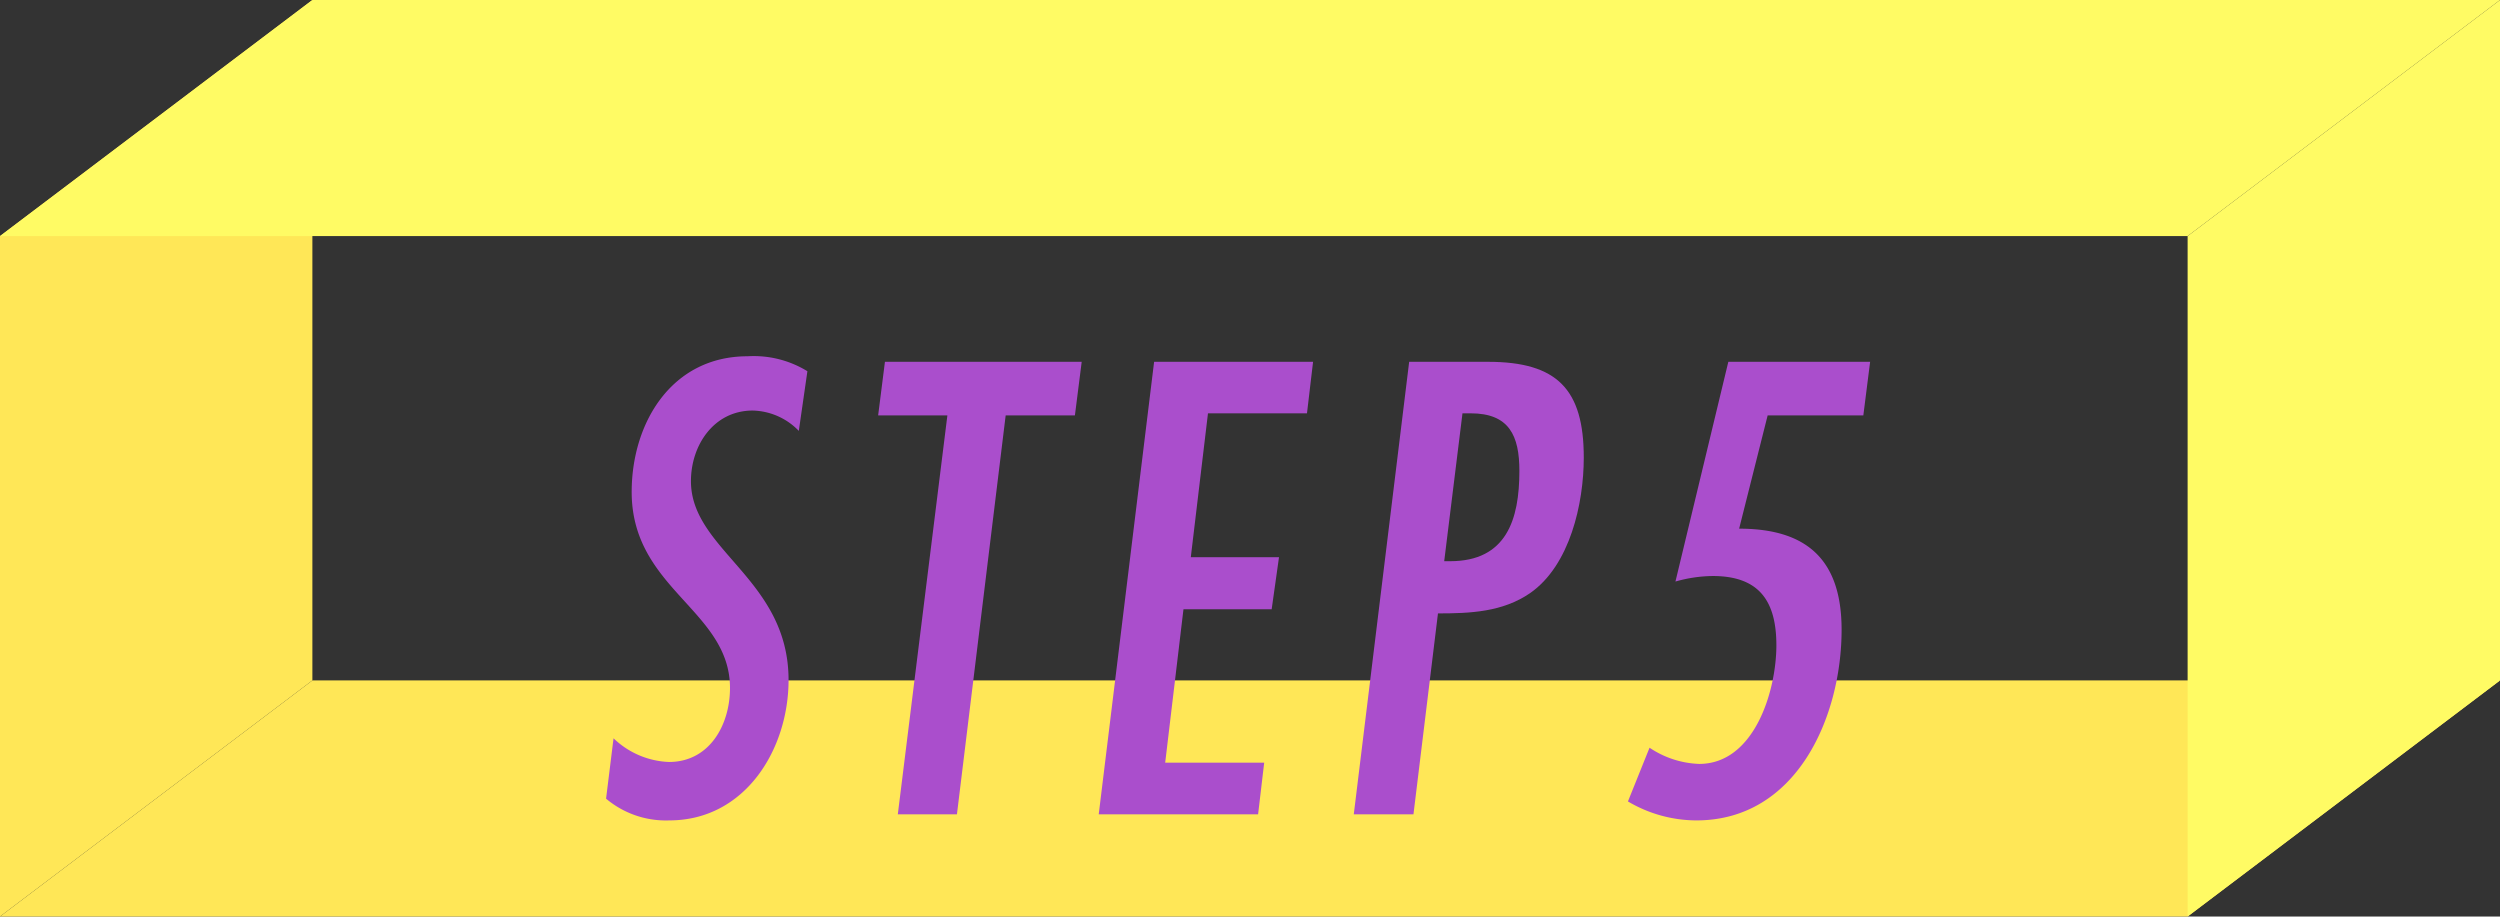
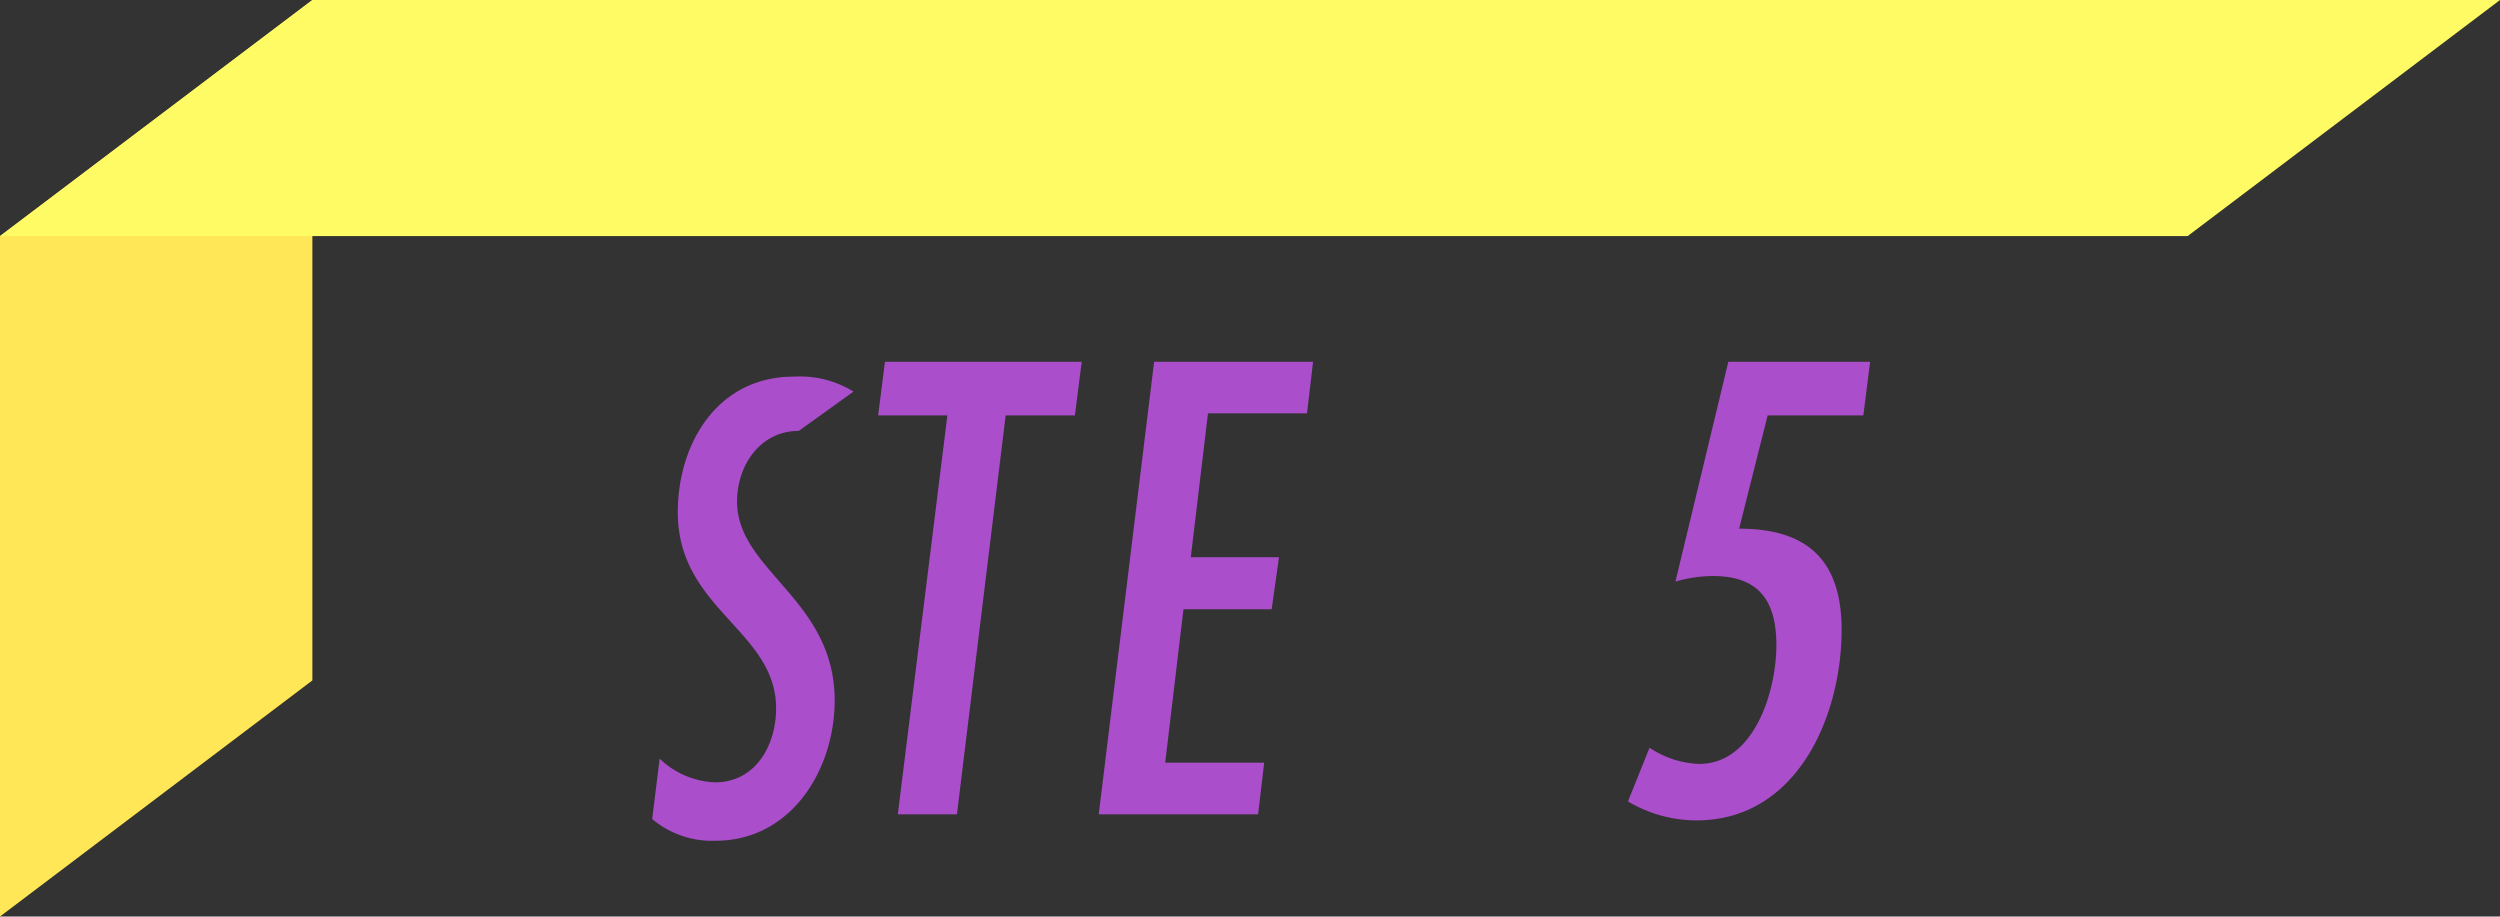
<svg xmlns="http://www.w3.org/2000/svg" viewBox="0 0 180.55 66.19">
  <rect x="0" y="0" width="180.55" height="66.19" fill="#333333" stroke="none" />
  <defs>
    <style>.cls-1{fill:#ffe757;}.cls-2{fill:#fffb64;}.cls-3{fill:#aa4ecc;}</style>
  </defs>
  <g id="レイヤー_2" data-name="レイヤー 2">
    <g id="レイヤー_1-2" data-name="レイヤー 1">
-       <polygon class="cls-1" points="157.99 66.19 0 66.19 22.56 49.14 180.55 49.14 157.99 66.19" />
      <polygon class="cls-1" points="0 17.05 0 66.19 22.56 49.14 22.56 0 0 17.05" />
      <polygon class="cls-2" points="157.99 17.05 0 17.05 22.56 0 180.55 0 157.99 17.05" />
-       <polygon class="cls-2" points="157.99 17.05 157.99 66.19 180.55 49.14 180.55 0 157.99 17.05" />
-       <path class="cls-3" d="M57.69,31.12a4.77,4.77,0,0,0-3.33-1.47c-2.8,0-4.46,2.5-4.46,5.1,0,5,7.05,7.06,7.05,14.36,0,5-3.13,10.14-8.62,10.14a6.71,6.71,0,0,1-4.56-1.57l.54-4.36a6.1,6.1,0,0,0,4,1.71c2.94,0,4.41-2.69,4.41-5.34,0-5.63-7.1-7.15-7.1-14.16,0-5,2.89-9.8,8.37-9.8a7.4,7.4,0,0,1,4.32,1.08Z" />
+       <path class="cls-3" d="M57.69,31.12c-2.8,0-4.46,2.5-4.46,5.1,0,5,7.05,7.06,7.05,14.36,0,5-3.13,10.14-8.62,10.14a6.71,6.71,0,0,1-4.56-1.57l.54-4.36a6.1,6.1,0,0,0,4,1.71c2.94,0,4.41-2.69,4.41-5.34,0-5.63-7.1-7.15-7.1-14.16,0-5,2.89-9.8,8.37-9.8a7.4,7.4,0,0,1,4.32,1.08Z" />
      <path class="cls-3" d="M77.63,30h-5L69.11,58.81H64.84L68.42,30h-5l.49-3.87H78.12Z" />
      <path class="cls-3" d="M94.39,29.85H87.24L86,40.24h6.37L91.84,44H85.47L84.15,55.08H91.3l-.44,3.73H79.35l4-32.68H94.83Z" />
-       <path class="cls-3" d="M107.47,26.13c5,0,6.91,2,6.91,6.91,0,3.33-1,7.79-3.87,9.79-2,1.38-4.36,1.47-6.66,1.47l-1.77,14.51H97.77l4-32.68Zm-2.74,14.4c4.06,0,5-3,5-6.52,0-2.54-.73-4.16-3.52-4.16h-.59l-1.32,10.68Z" />
      <path class="cls-3" d="M134.57,30h-6.91l-2.06,8.18c5,0,7.4,2.35,7.4,7.3,0,6.27-3.23,13.77-10.49,13.77a9.75,9.75,0,0,1-4.94-1.37L119.13,54a6.84,6.84,0,0,0,3.58,1.17c4,0,5.58-5.29,5.58-8.57s-1.32-5-4.6-5A10.11,10.11,0,0,0,121,42l3.82-15.87h10.24Z" />
    </g>
  </g>
</svg>